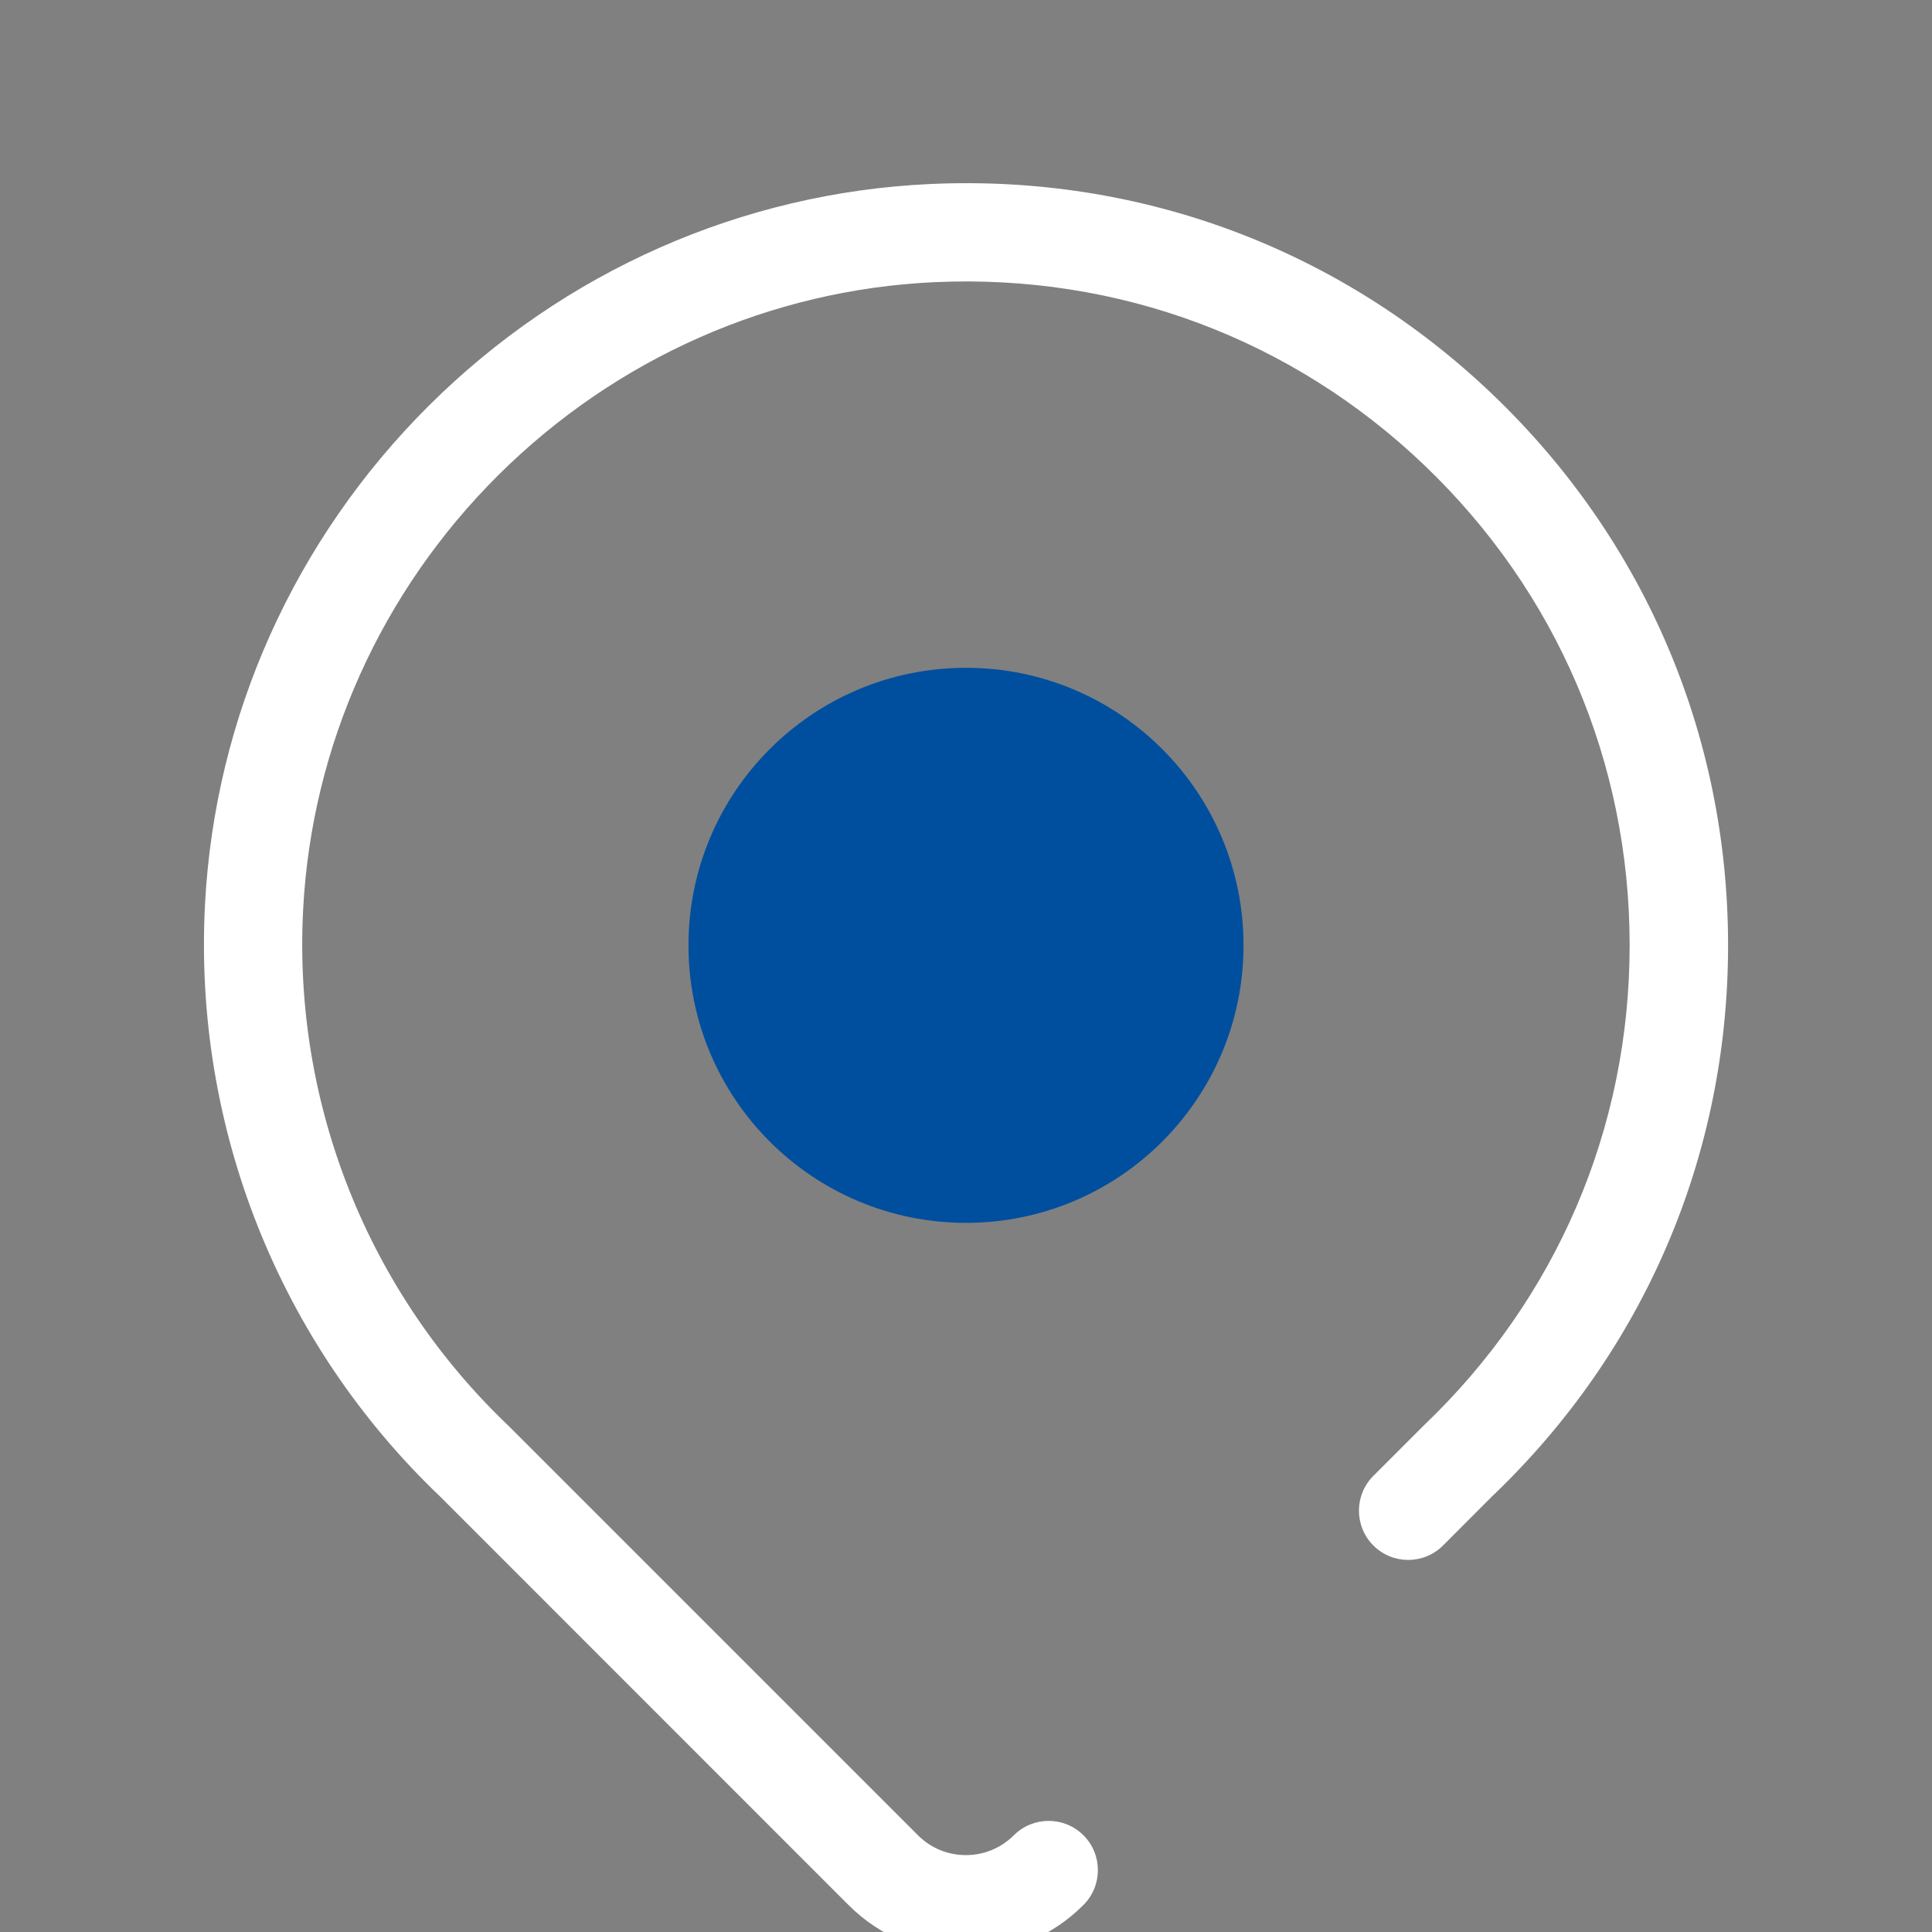
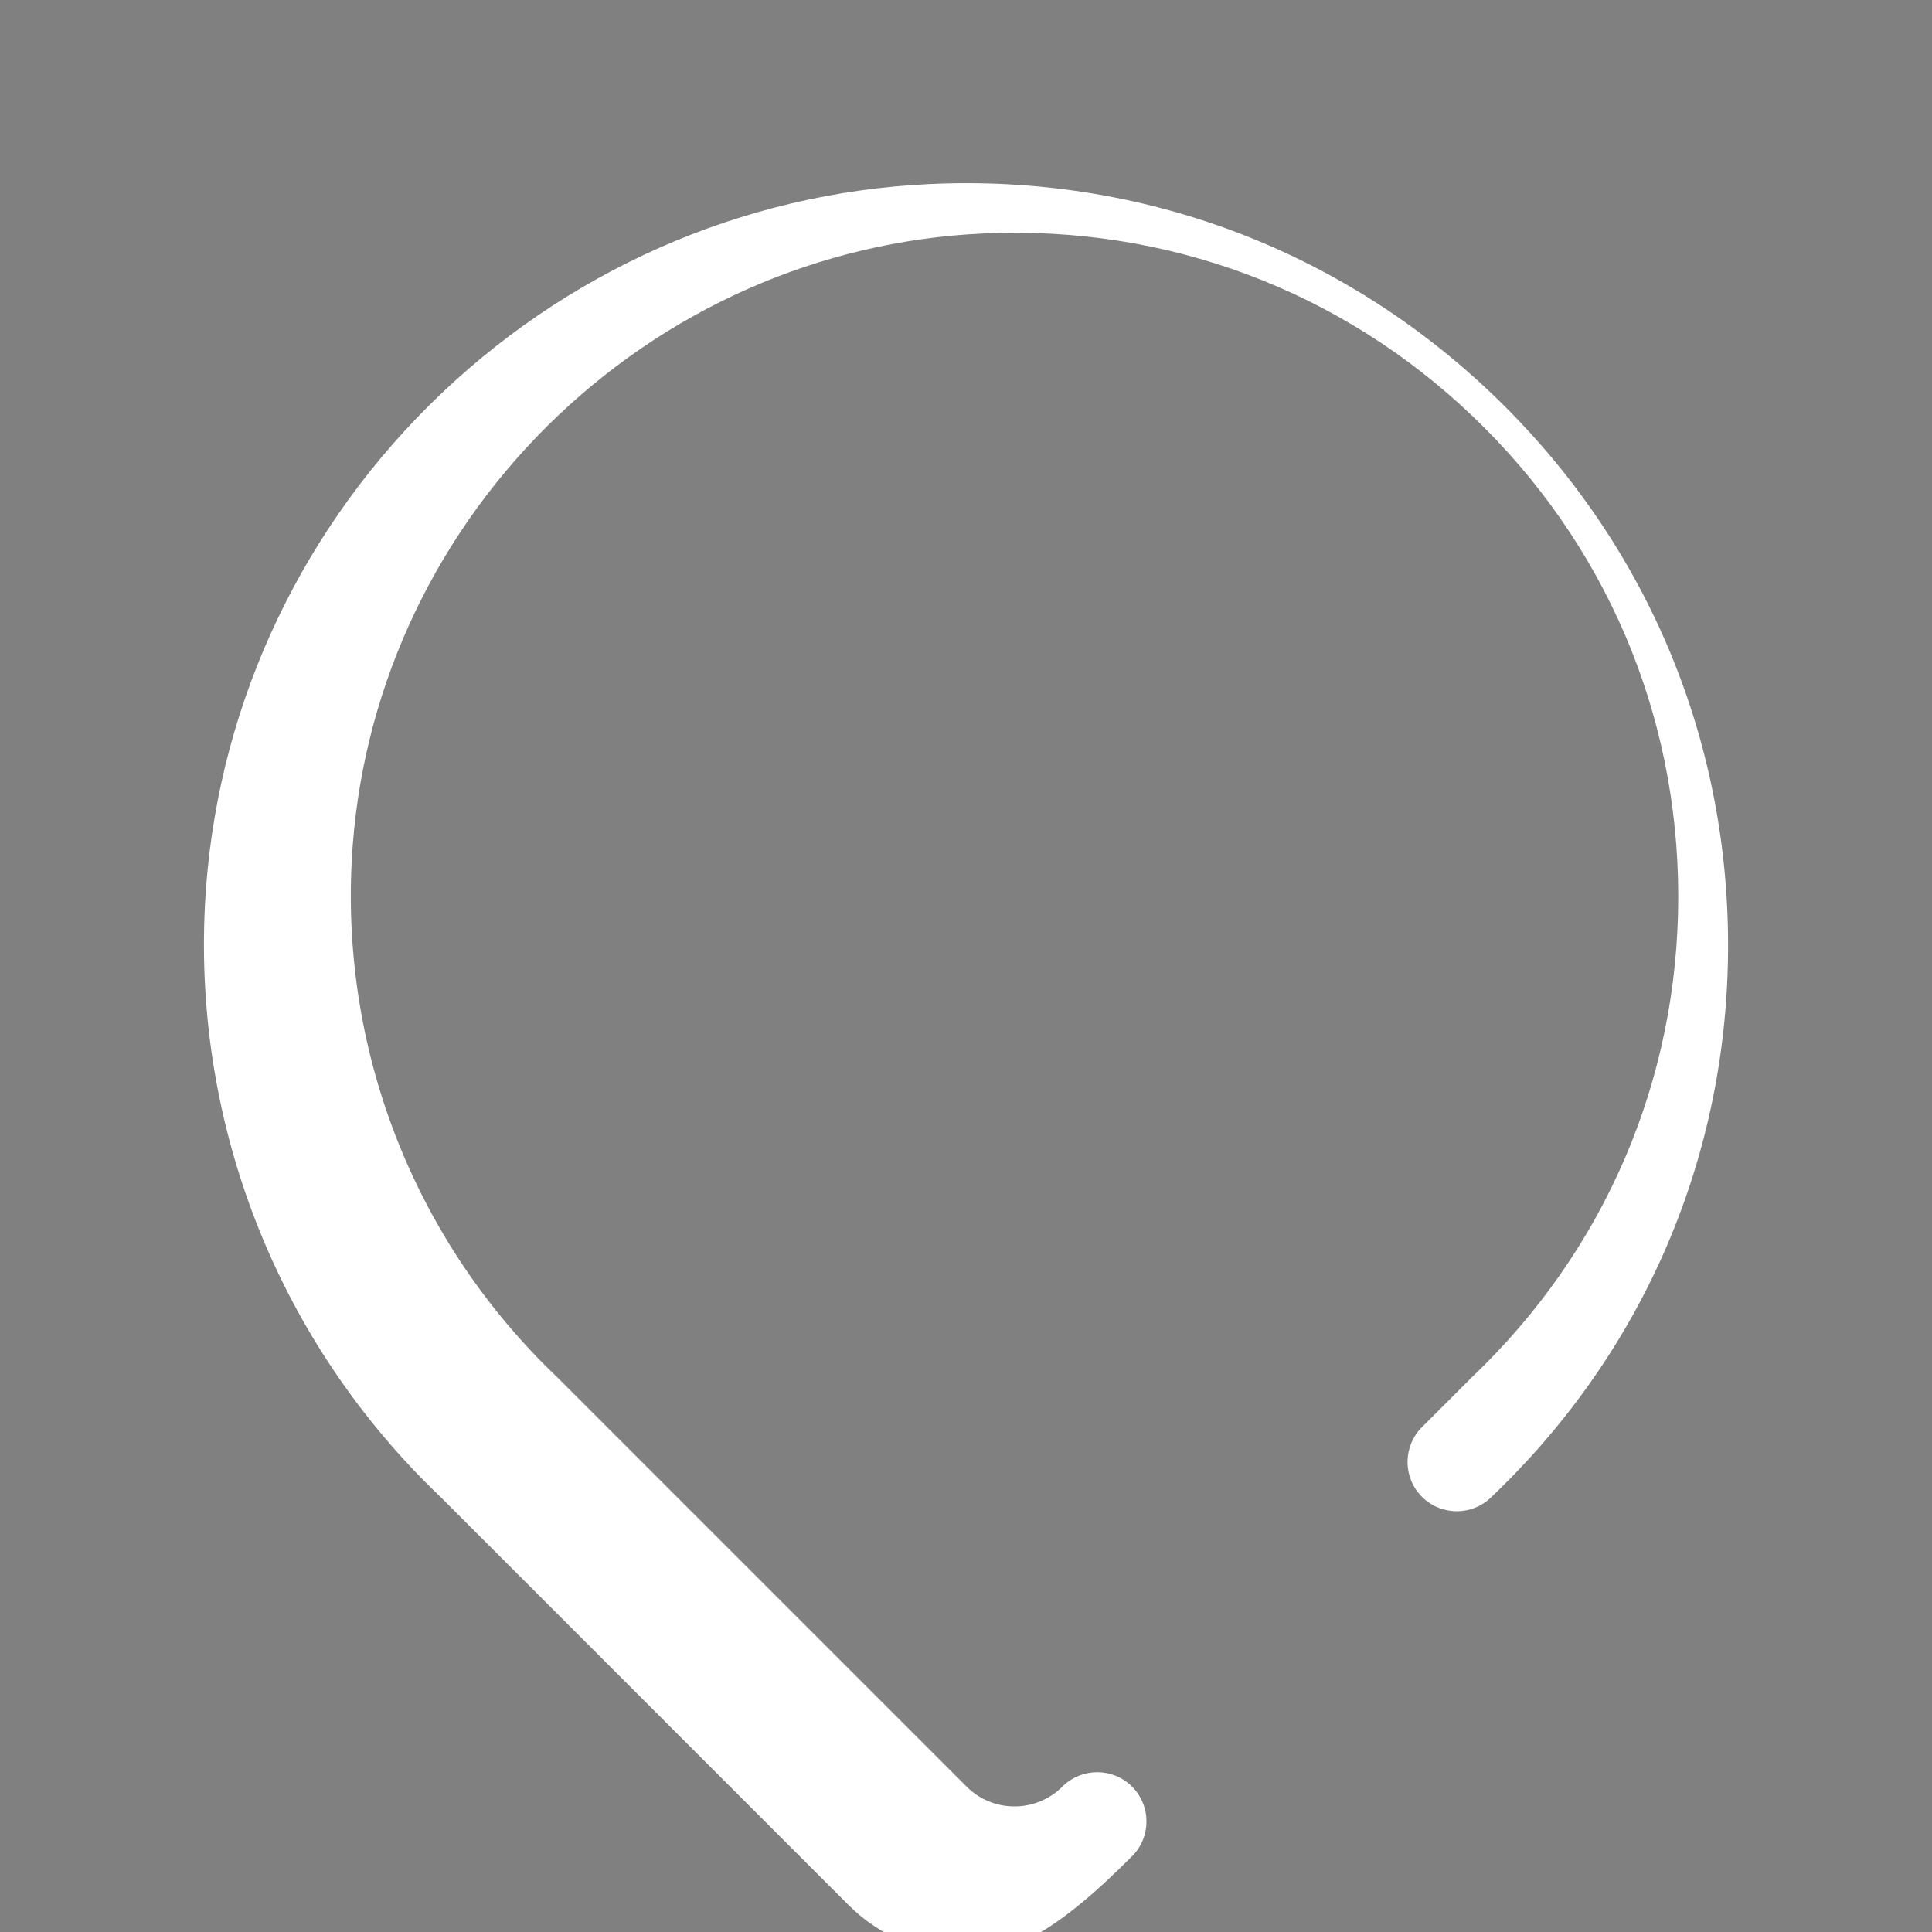
<svg xmlns="http://www.w3.org/2000/svg" version="1.1" id="Capa_1" x="0px" y="0px" viewBox="0 -10 200 200" style="enable-background:new 0 0 200 200;" xml:space="preserve">
  <rect x="0" y="-10" width="200" height="200" fill="#808080" stroke="none" />
  <style type="text/css">
	.st0{fill:#FFFFFF;}
	.st1{fill:#0089D0;}
	.st2{fill:#004F9F;}
	.st3{fill:#FFFFFF;}
</style>
  <g>
-     <circle class="st2" cx="100" cy="87.86" r="28.73" />
-   </g>
+     </g>
  <g>
    <g>
-       <path class="st3" d="M100,192.25c-4.59,0-8.91-1.79-12.16-5.04l-42.25-42.26c-16.69-15.91-25.57-38.25-24.37-61.3    c1.01-19.46,9.26-37.82,23.22-51.7C58.39,18.09,76.8,9.95,96.27,9.05c21.8-1.01,42.47,6.72,58.21,21.75    c15.74,15.04,24.41,35.3,24.41,57.06c0,21.77-8.69,42.05-24.48,57.09l-5.03,5.04c-1.99,1.99-5.22,1.99-7.21,0    c-1.99-1.99-1.99-5.22,0-7.21l5.17-5.17c13.77-13.11,21.36-30.78,21.36-49.76c0-18.95-7.55-36.6-21.26-49.7    c-13.7-13.09-31.71-19.81-50.7-18.94c-16.94,0.78-32.96,7.87-45.13,19.95c-12.16,12.09-19.35,28.07-20.23,45    c-1.05,20.1,6.7,39.58,21.26,53.44l0.09,0.09l42.3,42.3c1.32,1.32,3.08,2.05,4.96,2.05c1.87,0,3.63-0.73,4.96-2.05    c1.99-1.99,5.22-1.99,7.21,0c1.99,1.99,1.99,5.22,0,7.21C108.91,190.46,104.59,192.25,100,192.25z" />
+       <path class="st3" d="M100,192.25c-4.59,0-8.91-1.79-12.16-5.04l-42.25-42.26c-16.69-15.91-25.57-38.25-24.37-61.3    c1.01-19.46,9.26-37.82,23.22-51.7C58.39,18.09,76.8,9.95,96.27,9.05c21.8-1.01,42.47,6.72,58.21,21.75    c15.74,15.04,24.41,35.3,24.41,57.06c0,21.77-8.69,42.05-24.48,57.09c-1.99,1.99-5.22,1.99-7.21,0    c-1.99-1.99-1.99-5.22,0-7.21l5.17-5.17c13.77-13.11,21.36-30.78,21.36-49.76c0-18.95-7.55-36.6-21.26-49.7    c-13.7-13.09-31.71-19.81-50.7-18.94c-16.94,0.78-32.96,7.87-45.13,19.95c-12.16,12.09-19.35,28.07-20.23,45    c-1.05,20.1,6.7,39.58,21.26,53.44l0.09,0.09l42.3,42.3c1.32,1.32,3.08,2.05,4.96,2.05c1.87,0,3.63-0.73,4.96-2.05    c1.99-1.99,5.22-1.99,7.21,0c1.99,1.99,1.99,5.22,0,7.21C108.91,190.46,104.59,192.25,100,192.25z" />
    </g>
  </g>
</svg>